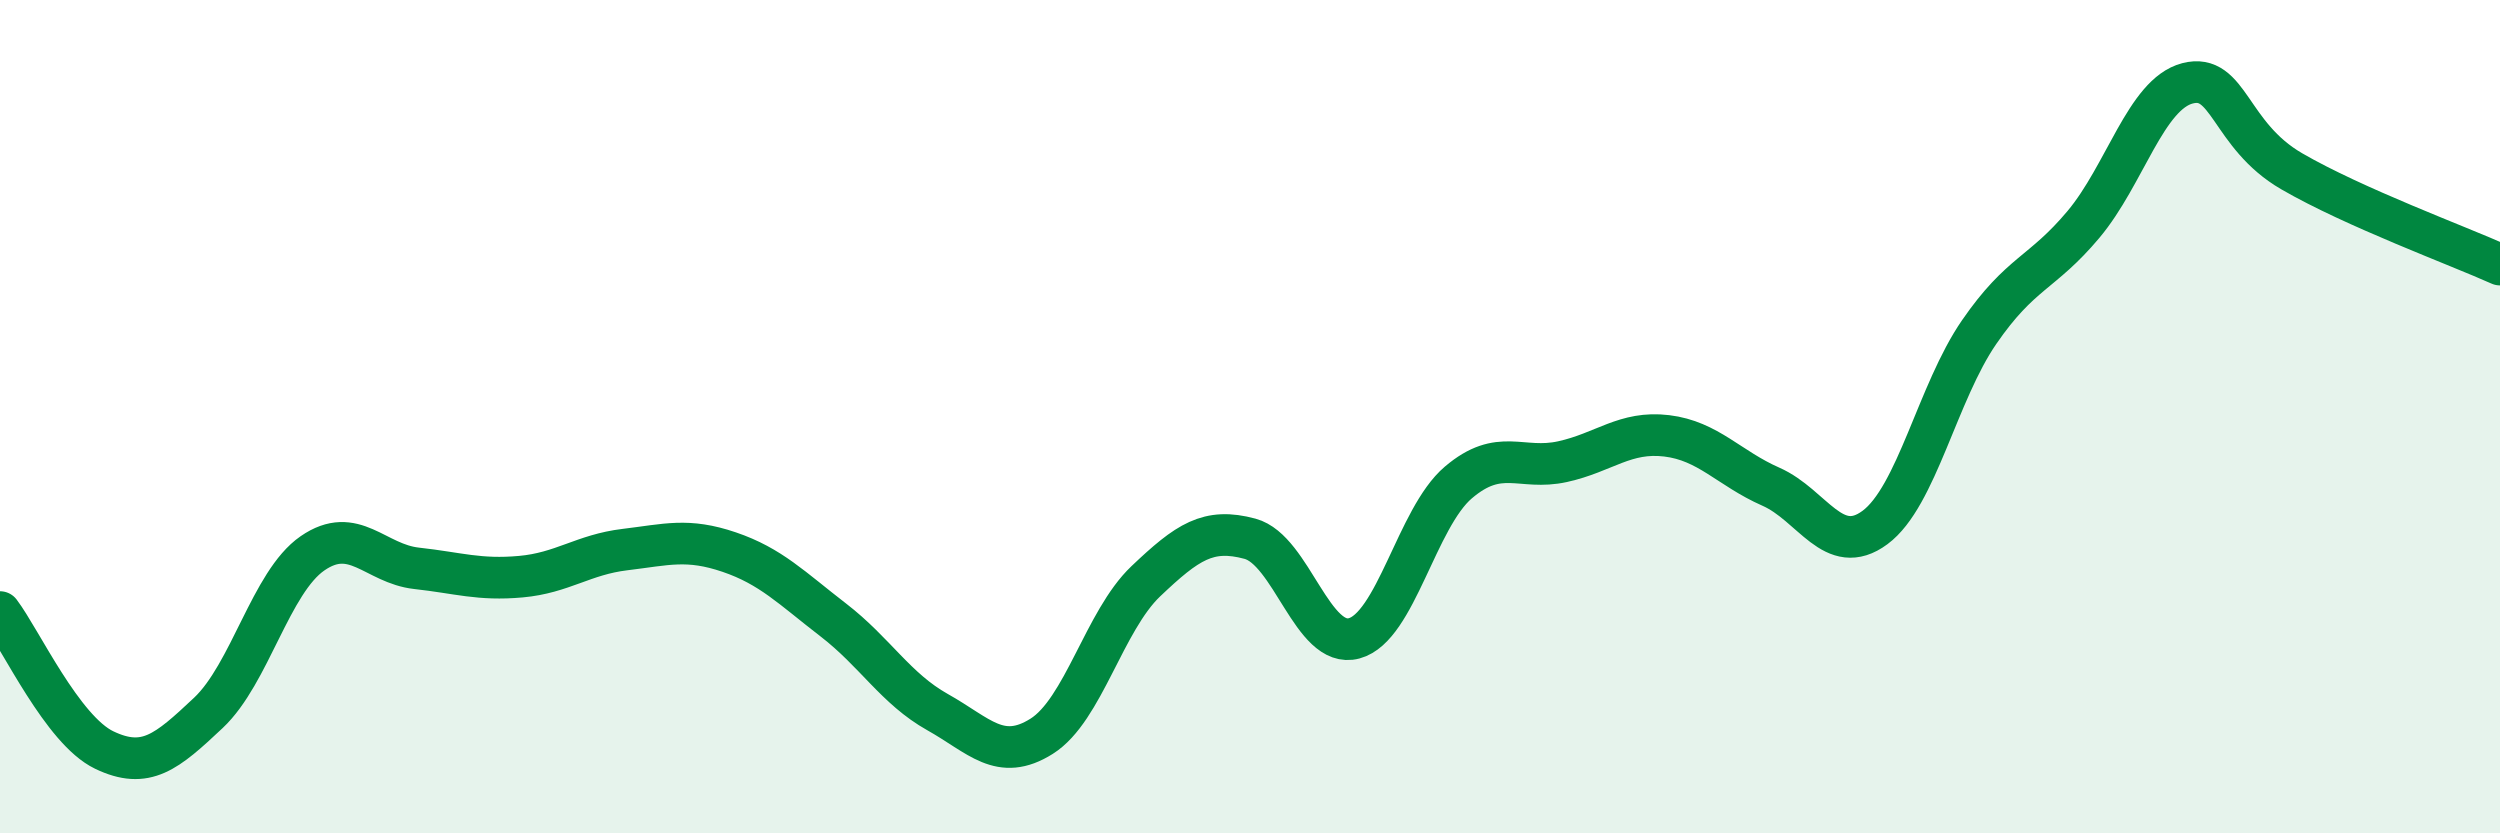
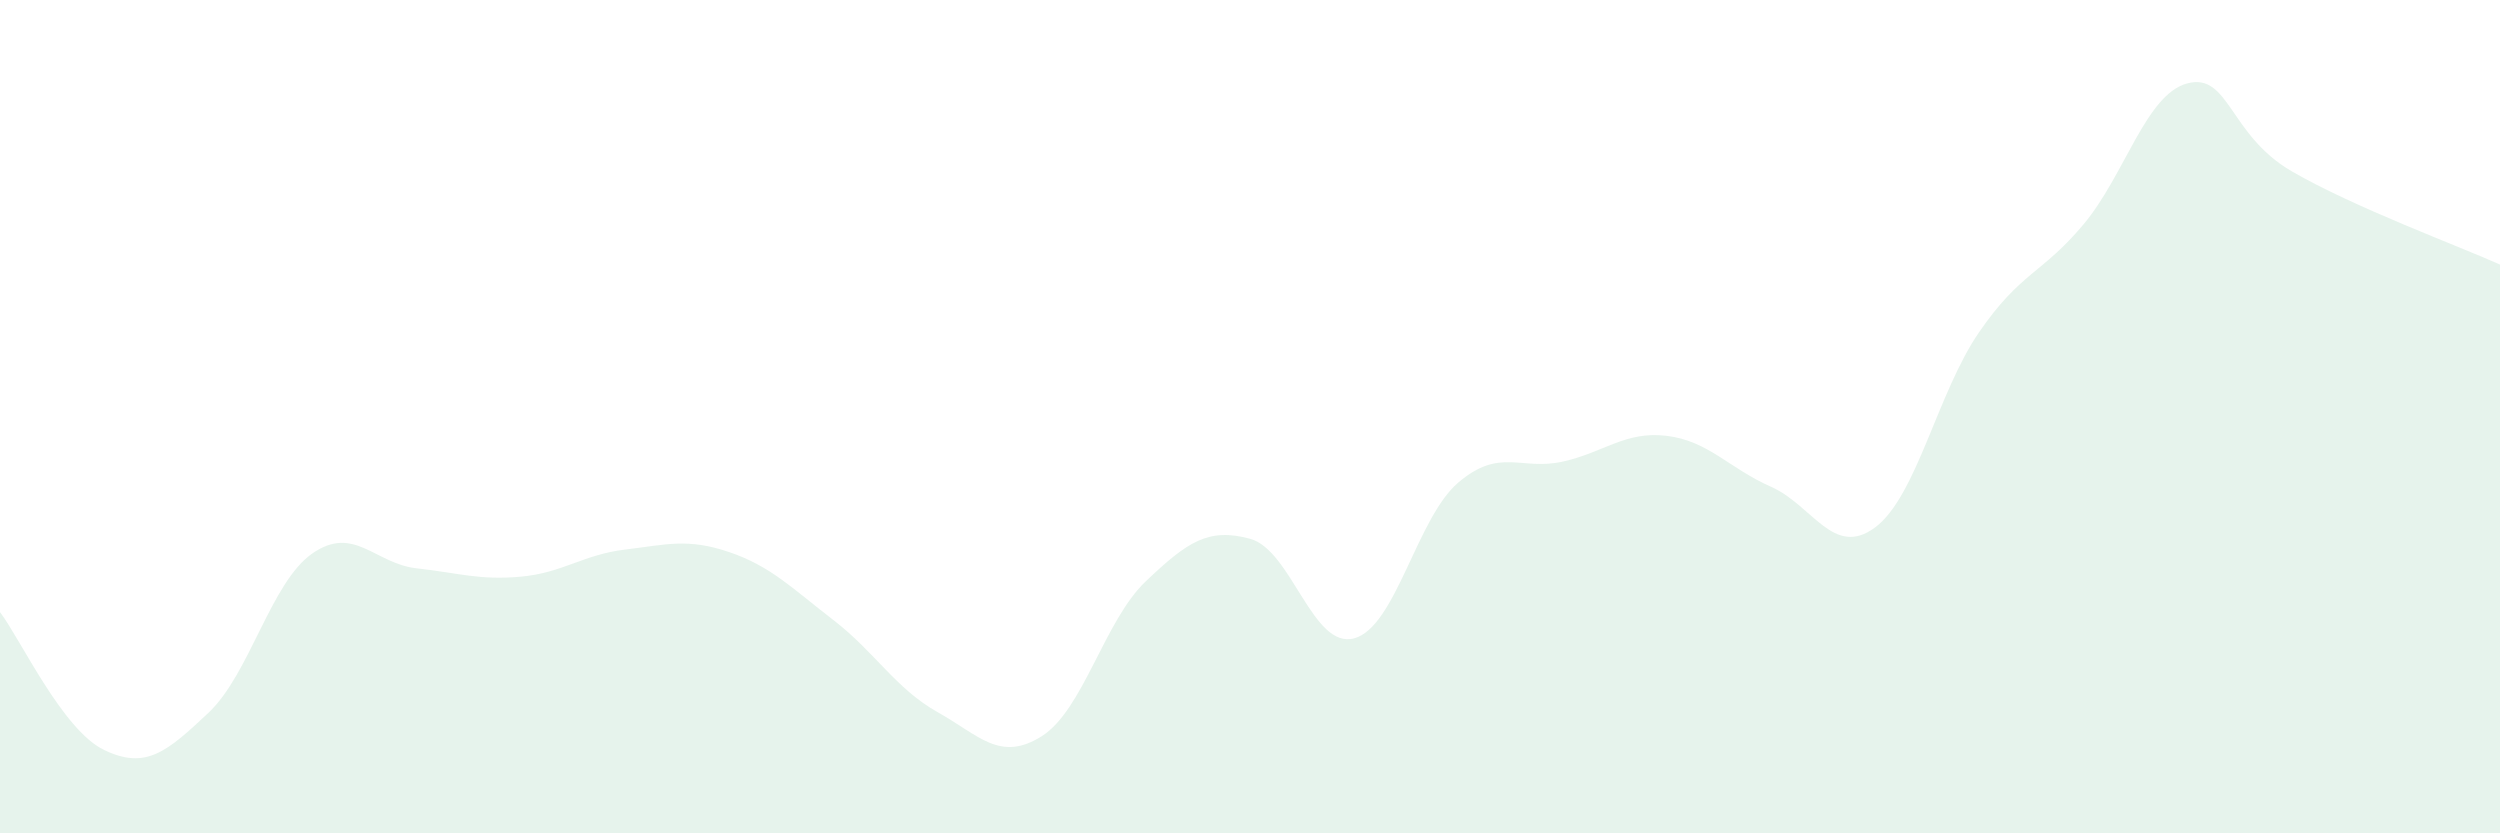
<svg xmlns="http://www.w3.org/2000/svg" width="60" height="20" viewBox="0 0 60 20">
  <path d="M 0,14.69 C 0.5,15.35 1.5,17.52 2.5,18 C 3.5,18.48 4,18.05 5,17.11 C 6,16.17 6.5,13.97 7.5,13.28 C 8.5,12.59 9,13.53 10,13.64 C 11,13.75 11.5,13.93 12.5,13.84 C 13.5,13.75 14,13.31 15,13.19 C 16,13.07 16.5,12.91 17.5,13.25 C 18.5,13.59 19,14.11 20,14.88 C 21,15.65 21.5,16.53 22.5,17.09 C 23.5,17.65 24,18.3 25,17.67 C 26,17.04 26.5,14.9 27.5,13.95 C 28.5,13 29,12.66 30,12.93 C 31,13.2 31.5,15.59 32.5,15.32 C 33.5,15.05 34,12.43 35,11.58 C 36,10.73 36.5,11.3 37.5,11.08 C 38.5,10.86 39,10.34 40,10.46 C 41,10.58 41.5,11.24 42.5,11.68 C 43.5,12.12 44,13.4 45,12.66 C 46,11.92 46.5,9.42 47.5,7.97 C 48.5,6.52 49,6.58 50,5.39 C 51,4.2 51.5,2.26 52.5,2 C 53.5,1.74 53.5,3.24 55,4.11 C 56.5,4.98 59,5.9 60,6.35L60 20L0 20Z" fill="#008740" opacity="0.1" stroke-linecap="round" stroke-linejoin="round" />
-   <path d="M 0,14.69 C 0.5,15.35 1.5,17.52 2.5,18 C 3.5,18.48 4,18.05 5,17.11 C 6,16.17 6.5,13.97 7.5,13.28 C 8.5,12.59 9,13.53 10,13.64 C 11,13.75 11.5,13.93 12.5,13.84 C 13.5,13.75 14,13.31 15,13.19 C 16,13.07 16.5,12.91 17.5,13.25 C 18.5,13.59 19,14.11 20,14.88 C 21,15.65 21.5,16.53 22.5,17.09 C 23.5,17.65 24,18.3 25,17.67 C 26,17.04 26.5,14.9 27.5,13.95 C 28.5,13 29,12.66 30,12.93 C 31,13.2 31.5,15.59 32.5,15.32 C 33.5,15.05 34,12.43 35,11.58 C 36,10.73 36.5,11.3 37.5,11.08 C 38.5,10.86 39,10.34 40,10.46 C 41,10.58 41.5,11.24 42.5,11.68 C 43.5,12.12 44,13.4 45,12.66 C 46,11.92 46.5,9.42 47.5,7.97 C 48.5,6.52 49,6.58 50,5.39 C 51,4.2 51.5,2.26 52.5,2 C 53.5,1.74 53.5,3.24 55,4.11 C 56.5,4.98 59,5.9 60,6.35" stroke="#008740" stroke-width="1" fill="none" stroke-linecap="round" stroke-linejoin="round" />
</svg>